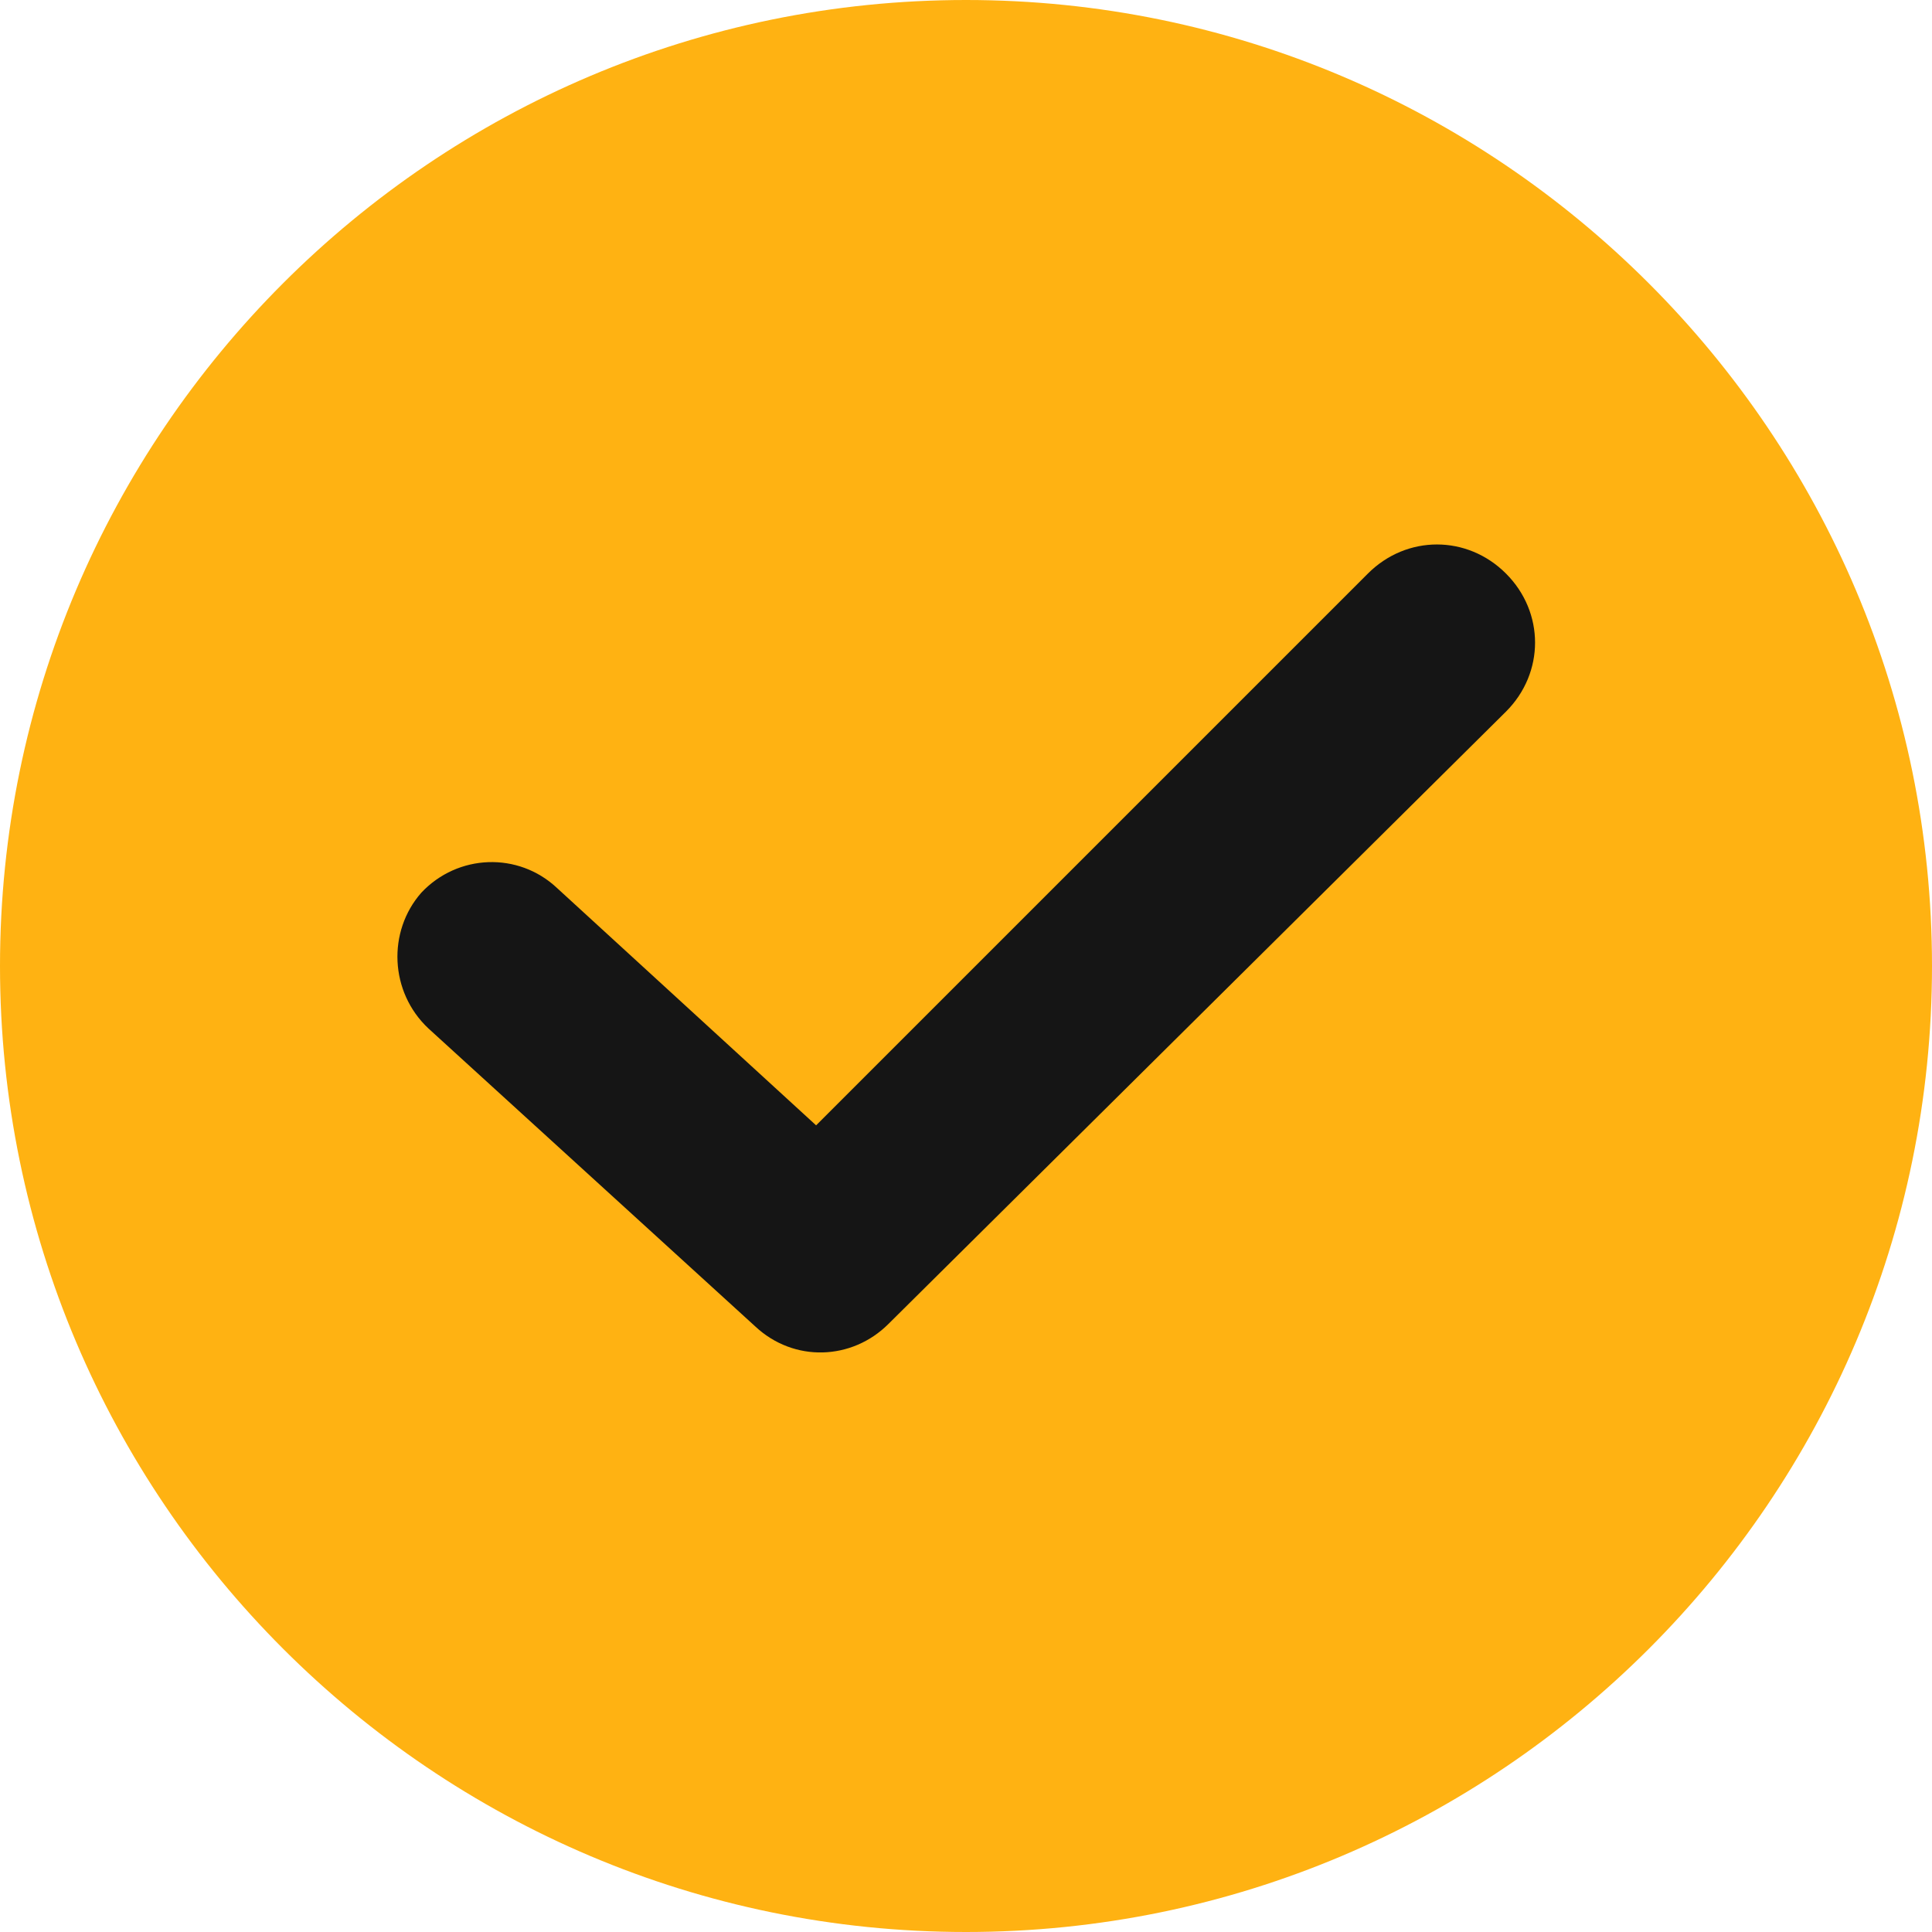
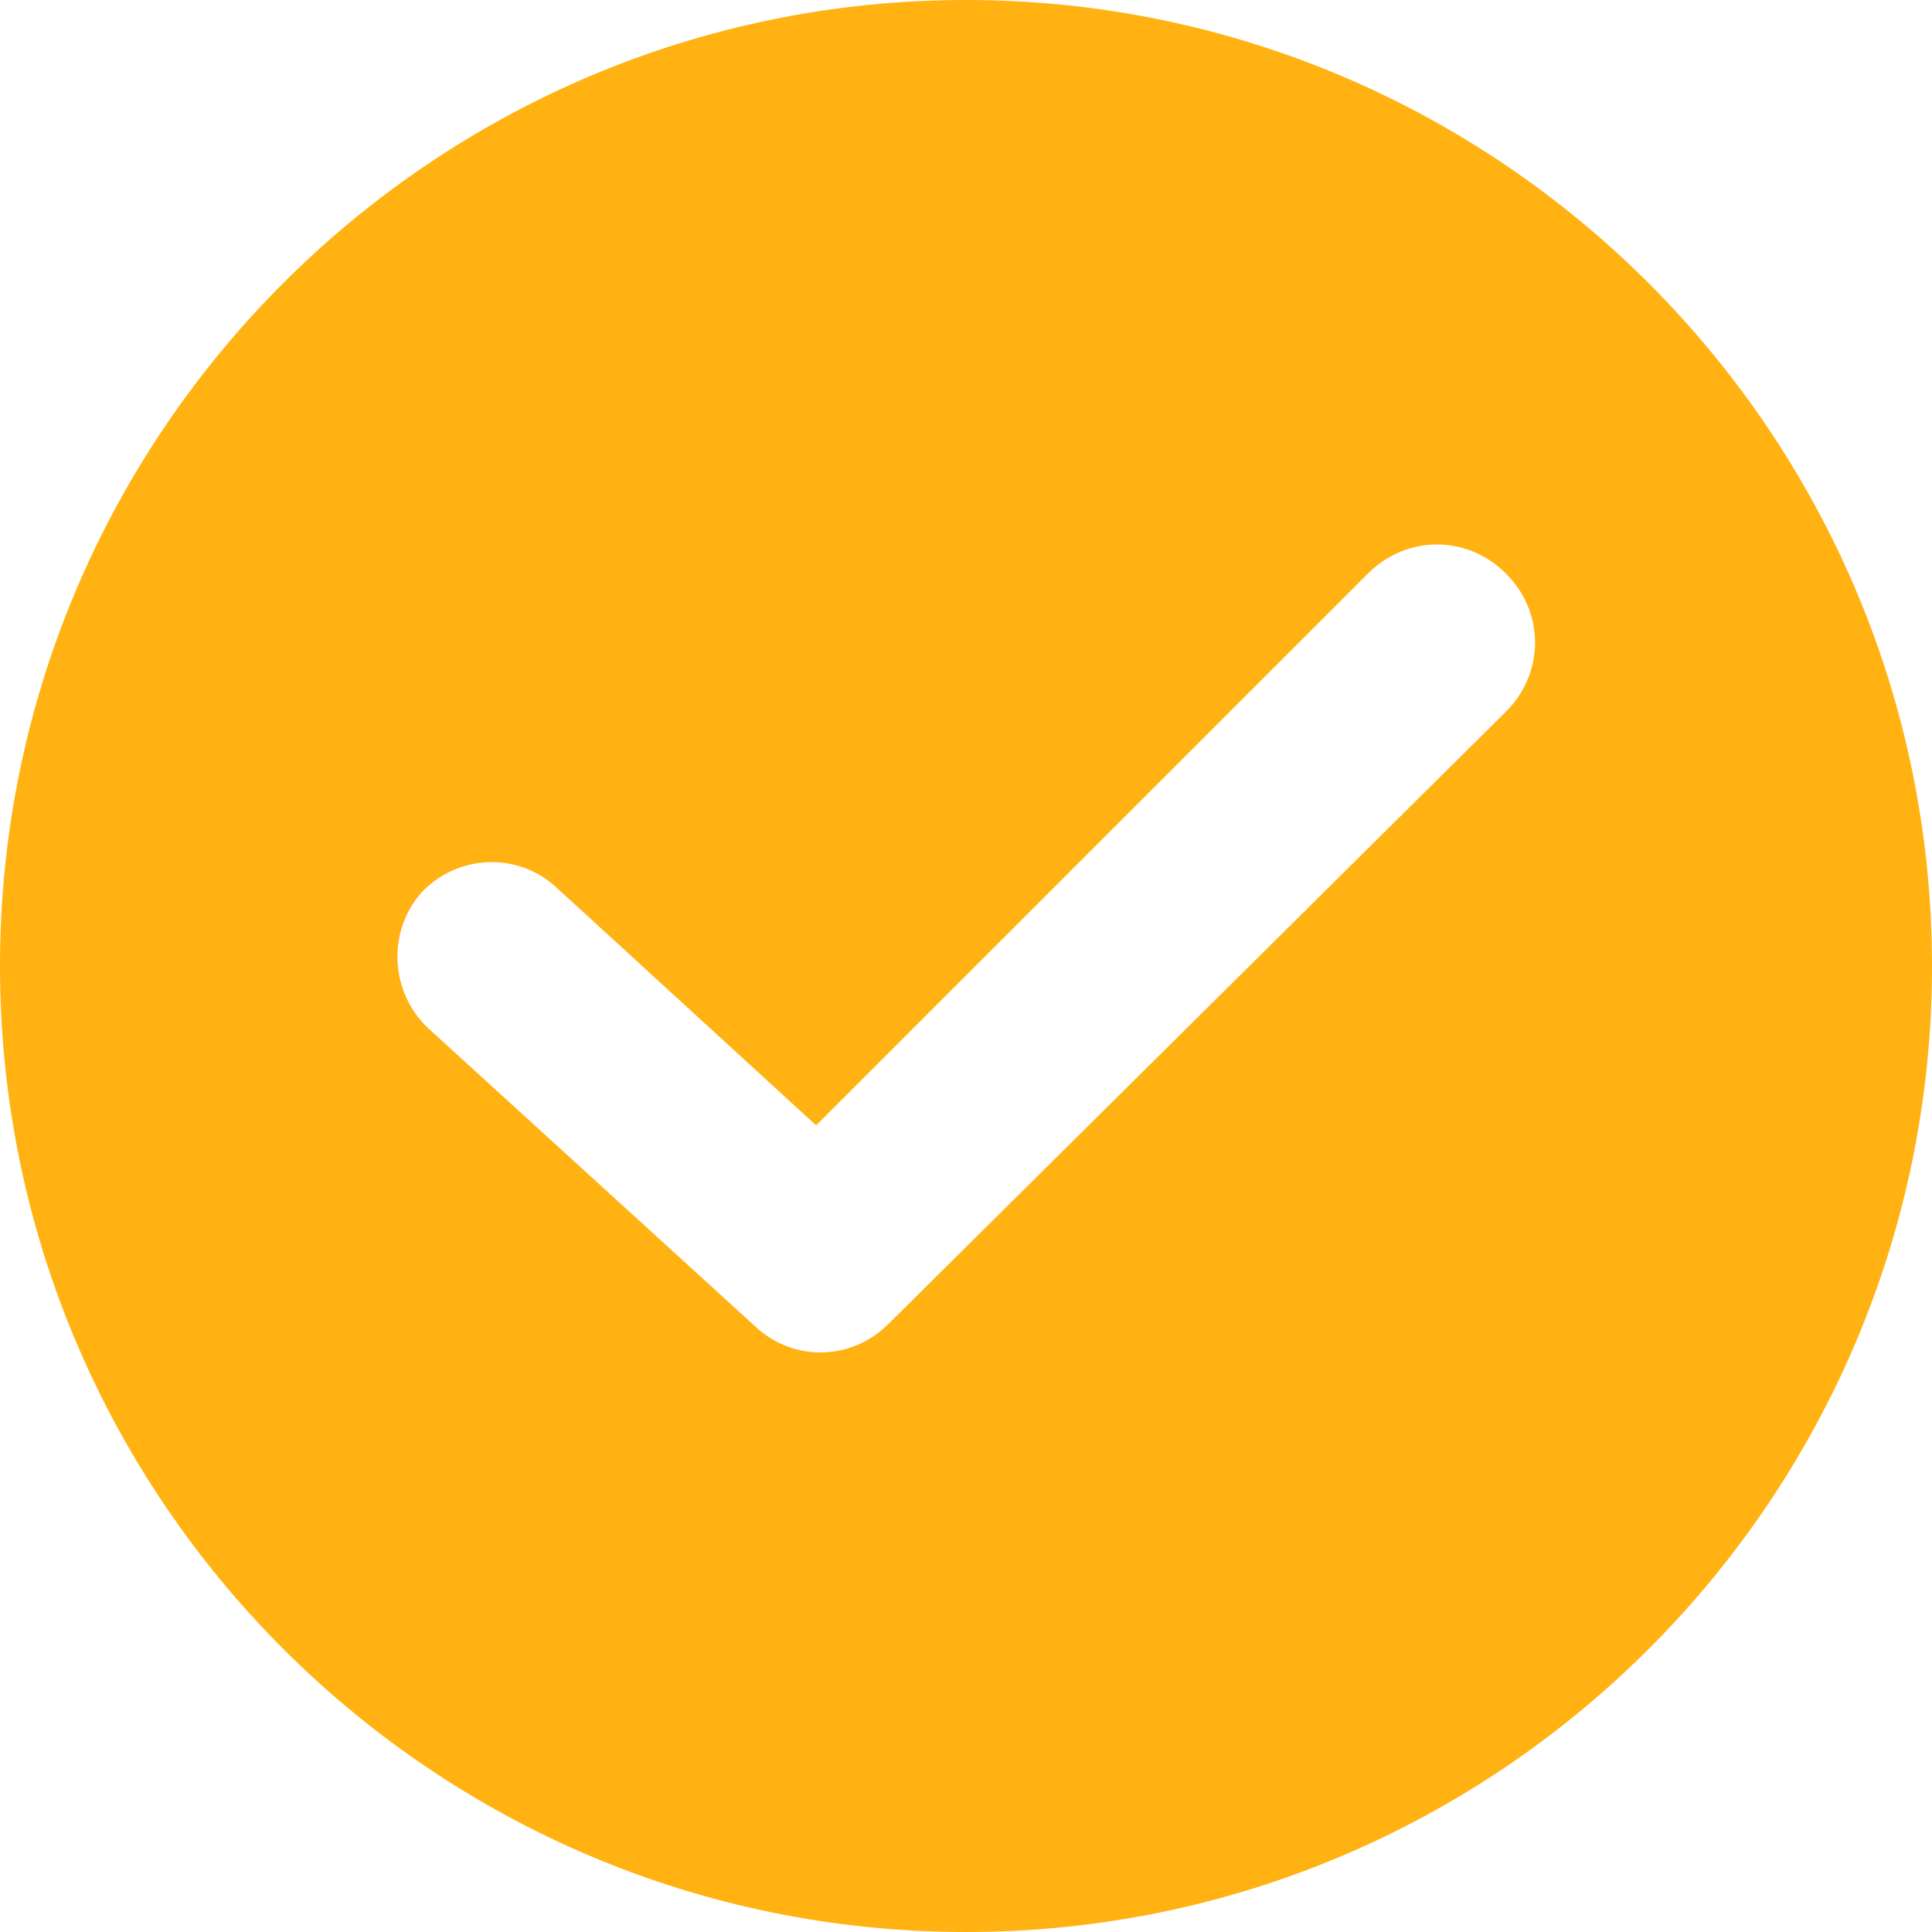
<svg xmlns="http://www.w3.org/2000/svg" id="Capa_1" version="1.1" viewBox="0 0 408.6 408.6">
  <defs>
    <style> .st0 { fill: #151515; } .st1 { fill: #ffb212; } </style>
  </defs>
-   <circle class="st0" cx="204.3" cy="204.3" r="152.5" />
  <path class="st1" d="M204.3,0C91.6,0,0,91.6,0,204.3s91.6,204.3,204.3,204.3,204.3-91.6,204.3-204.3S316.9,0,204.3,0ZM318.5,150.5l-130.6,129.5c-7.7,7.7-20,8.2-28.2.5l-69.1-63c-8.2-7.7-8.7-20.5-1.5-28.7,7.7-8.2,20.5-8.7,28.7-1l54.8,50.2,116.7-116.7c8.2-8.2,21-8.2,29.2,0,8.2,8.2,8.2,21,0,29.2Z" />
</svg>